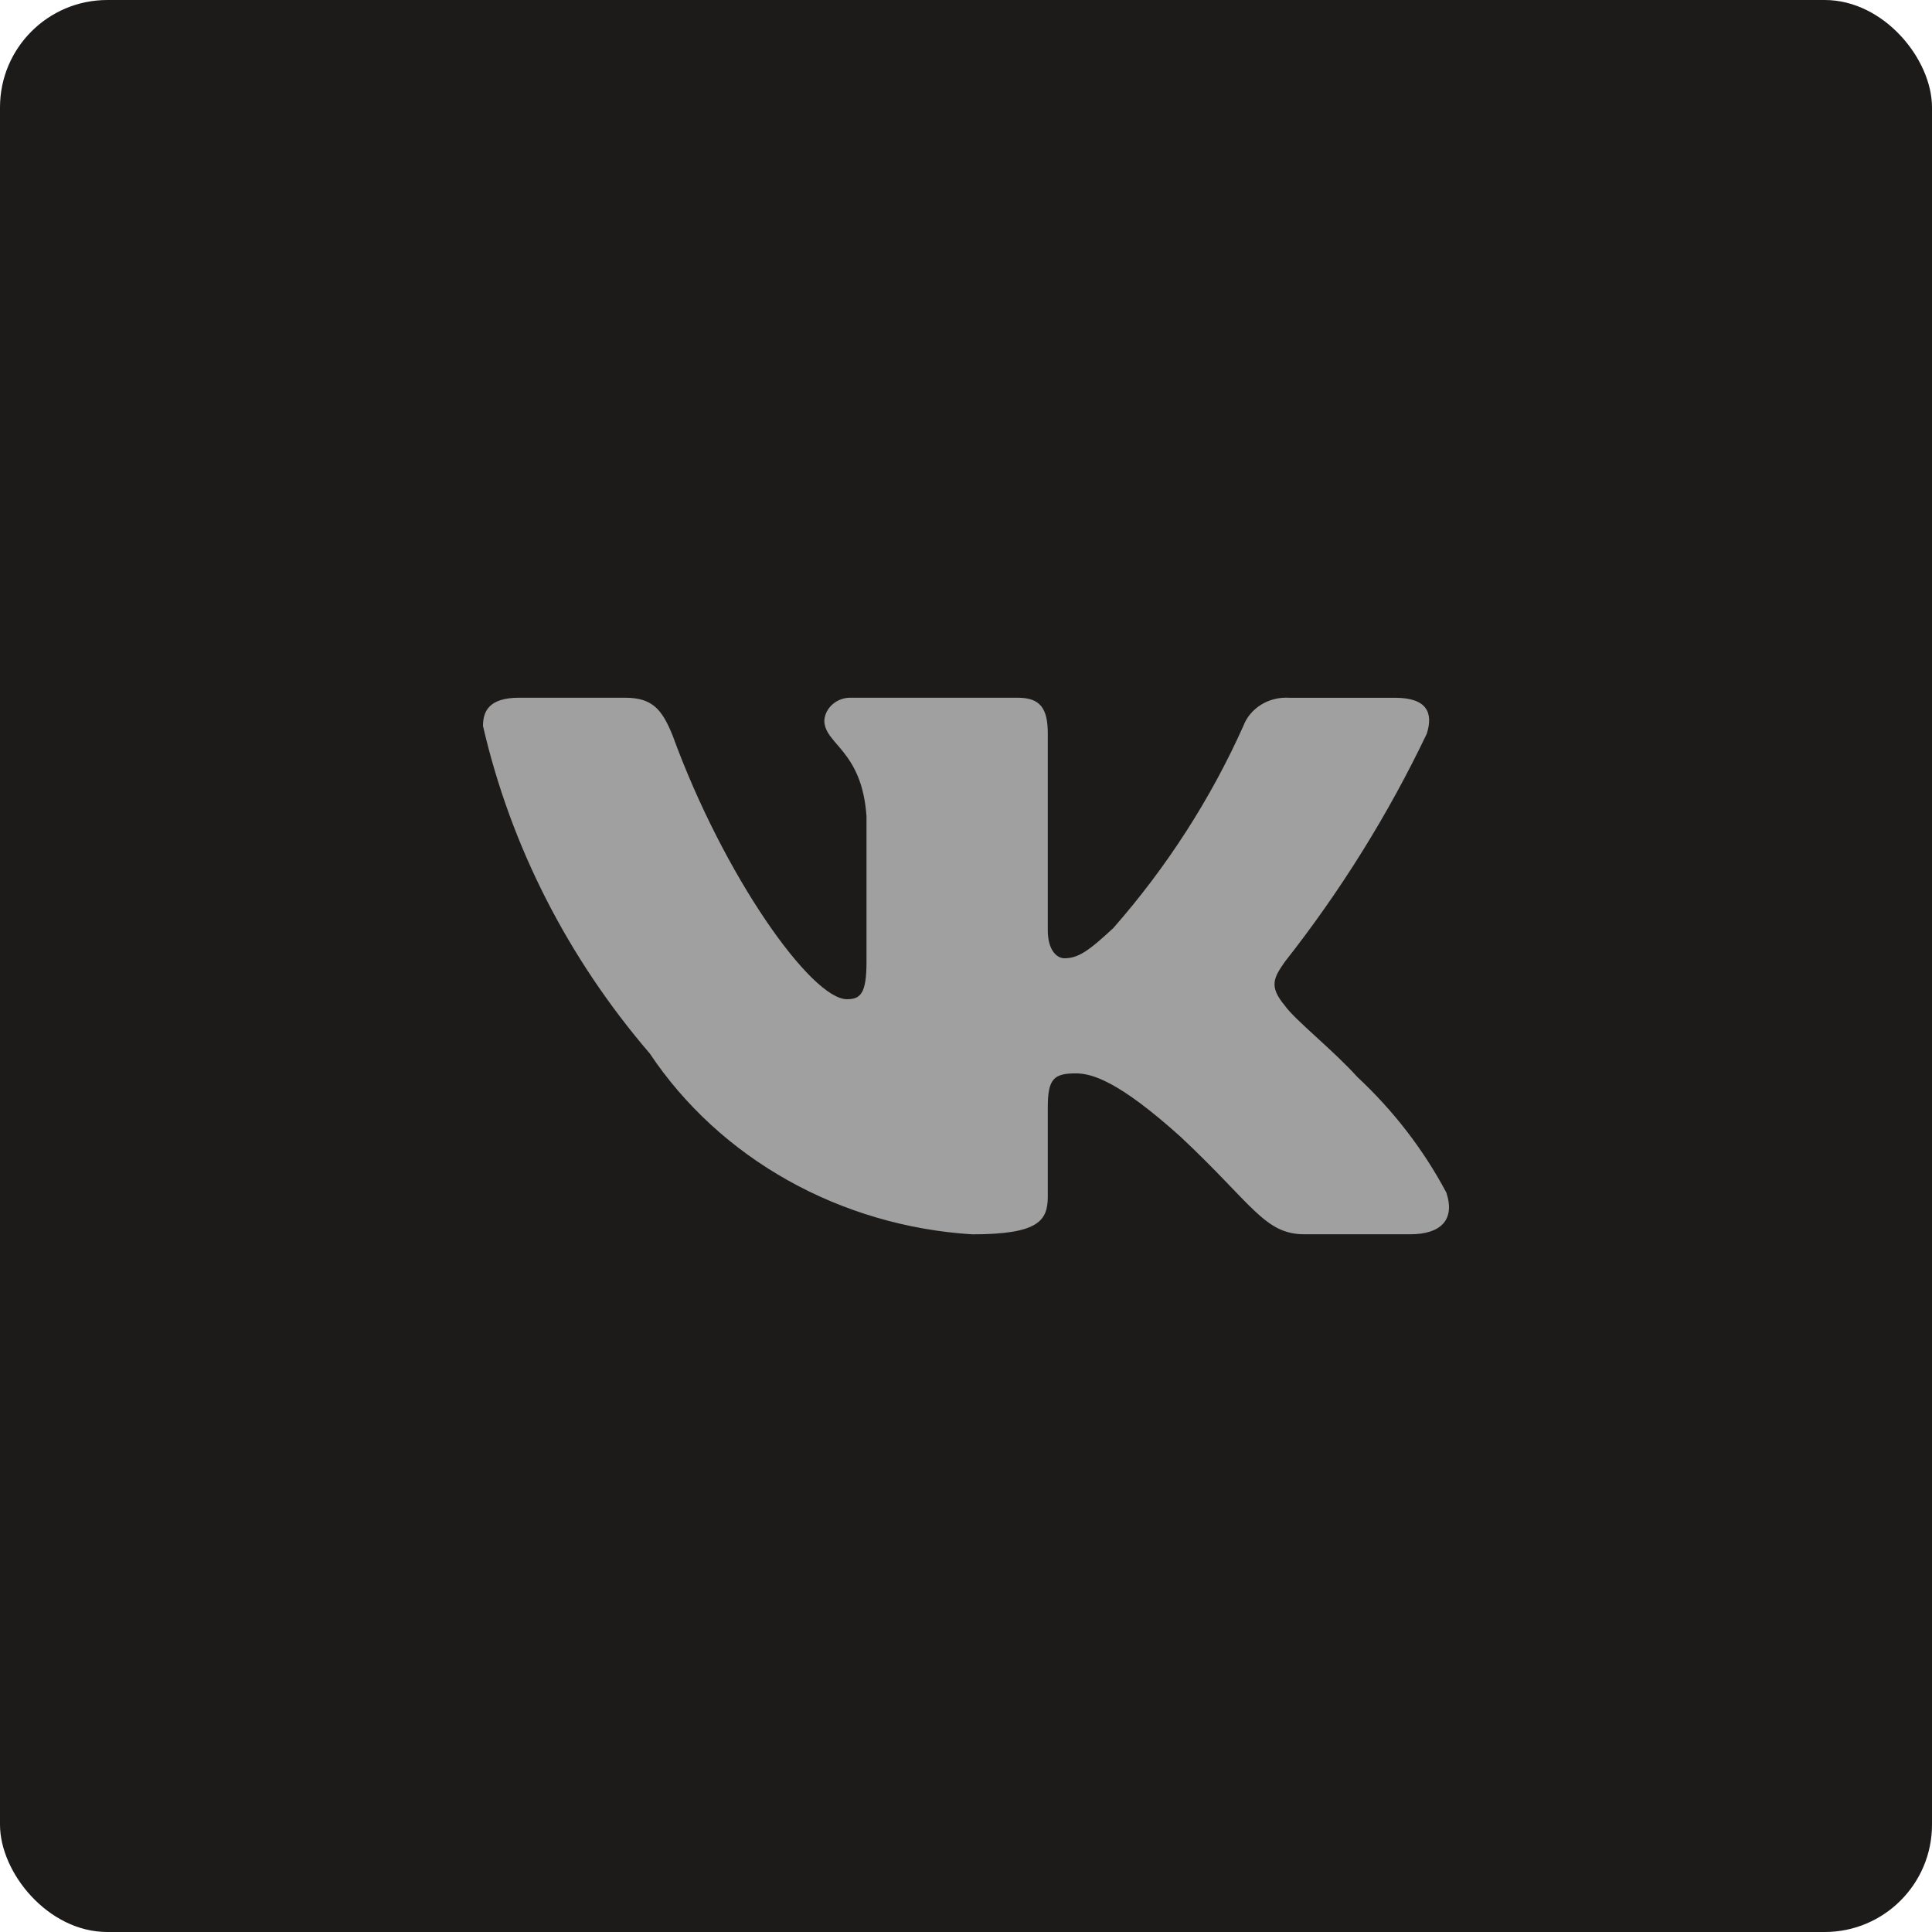
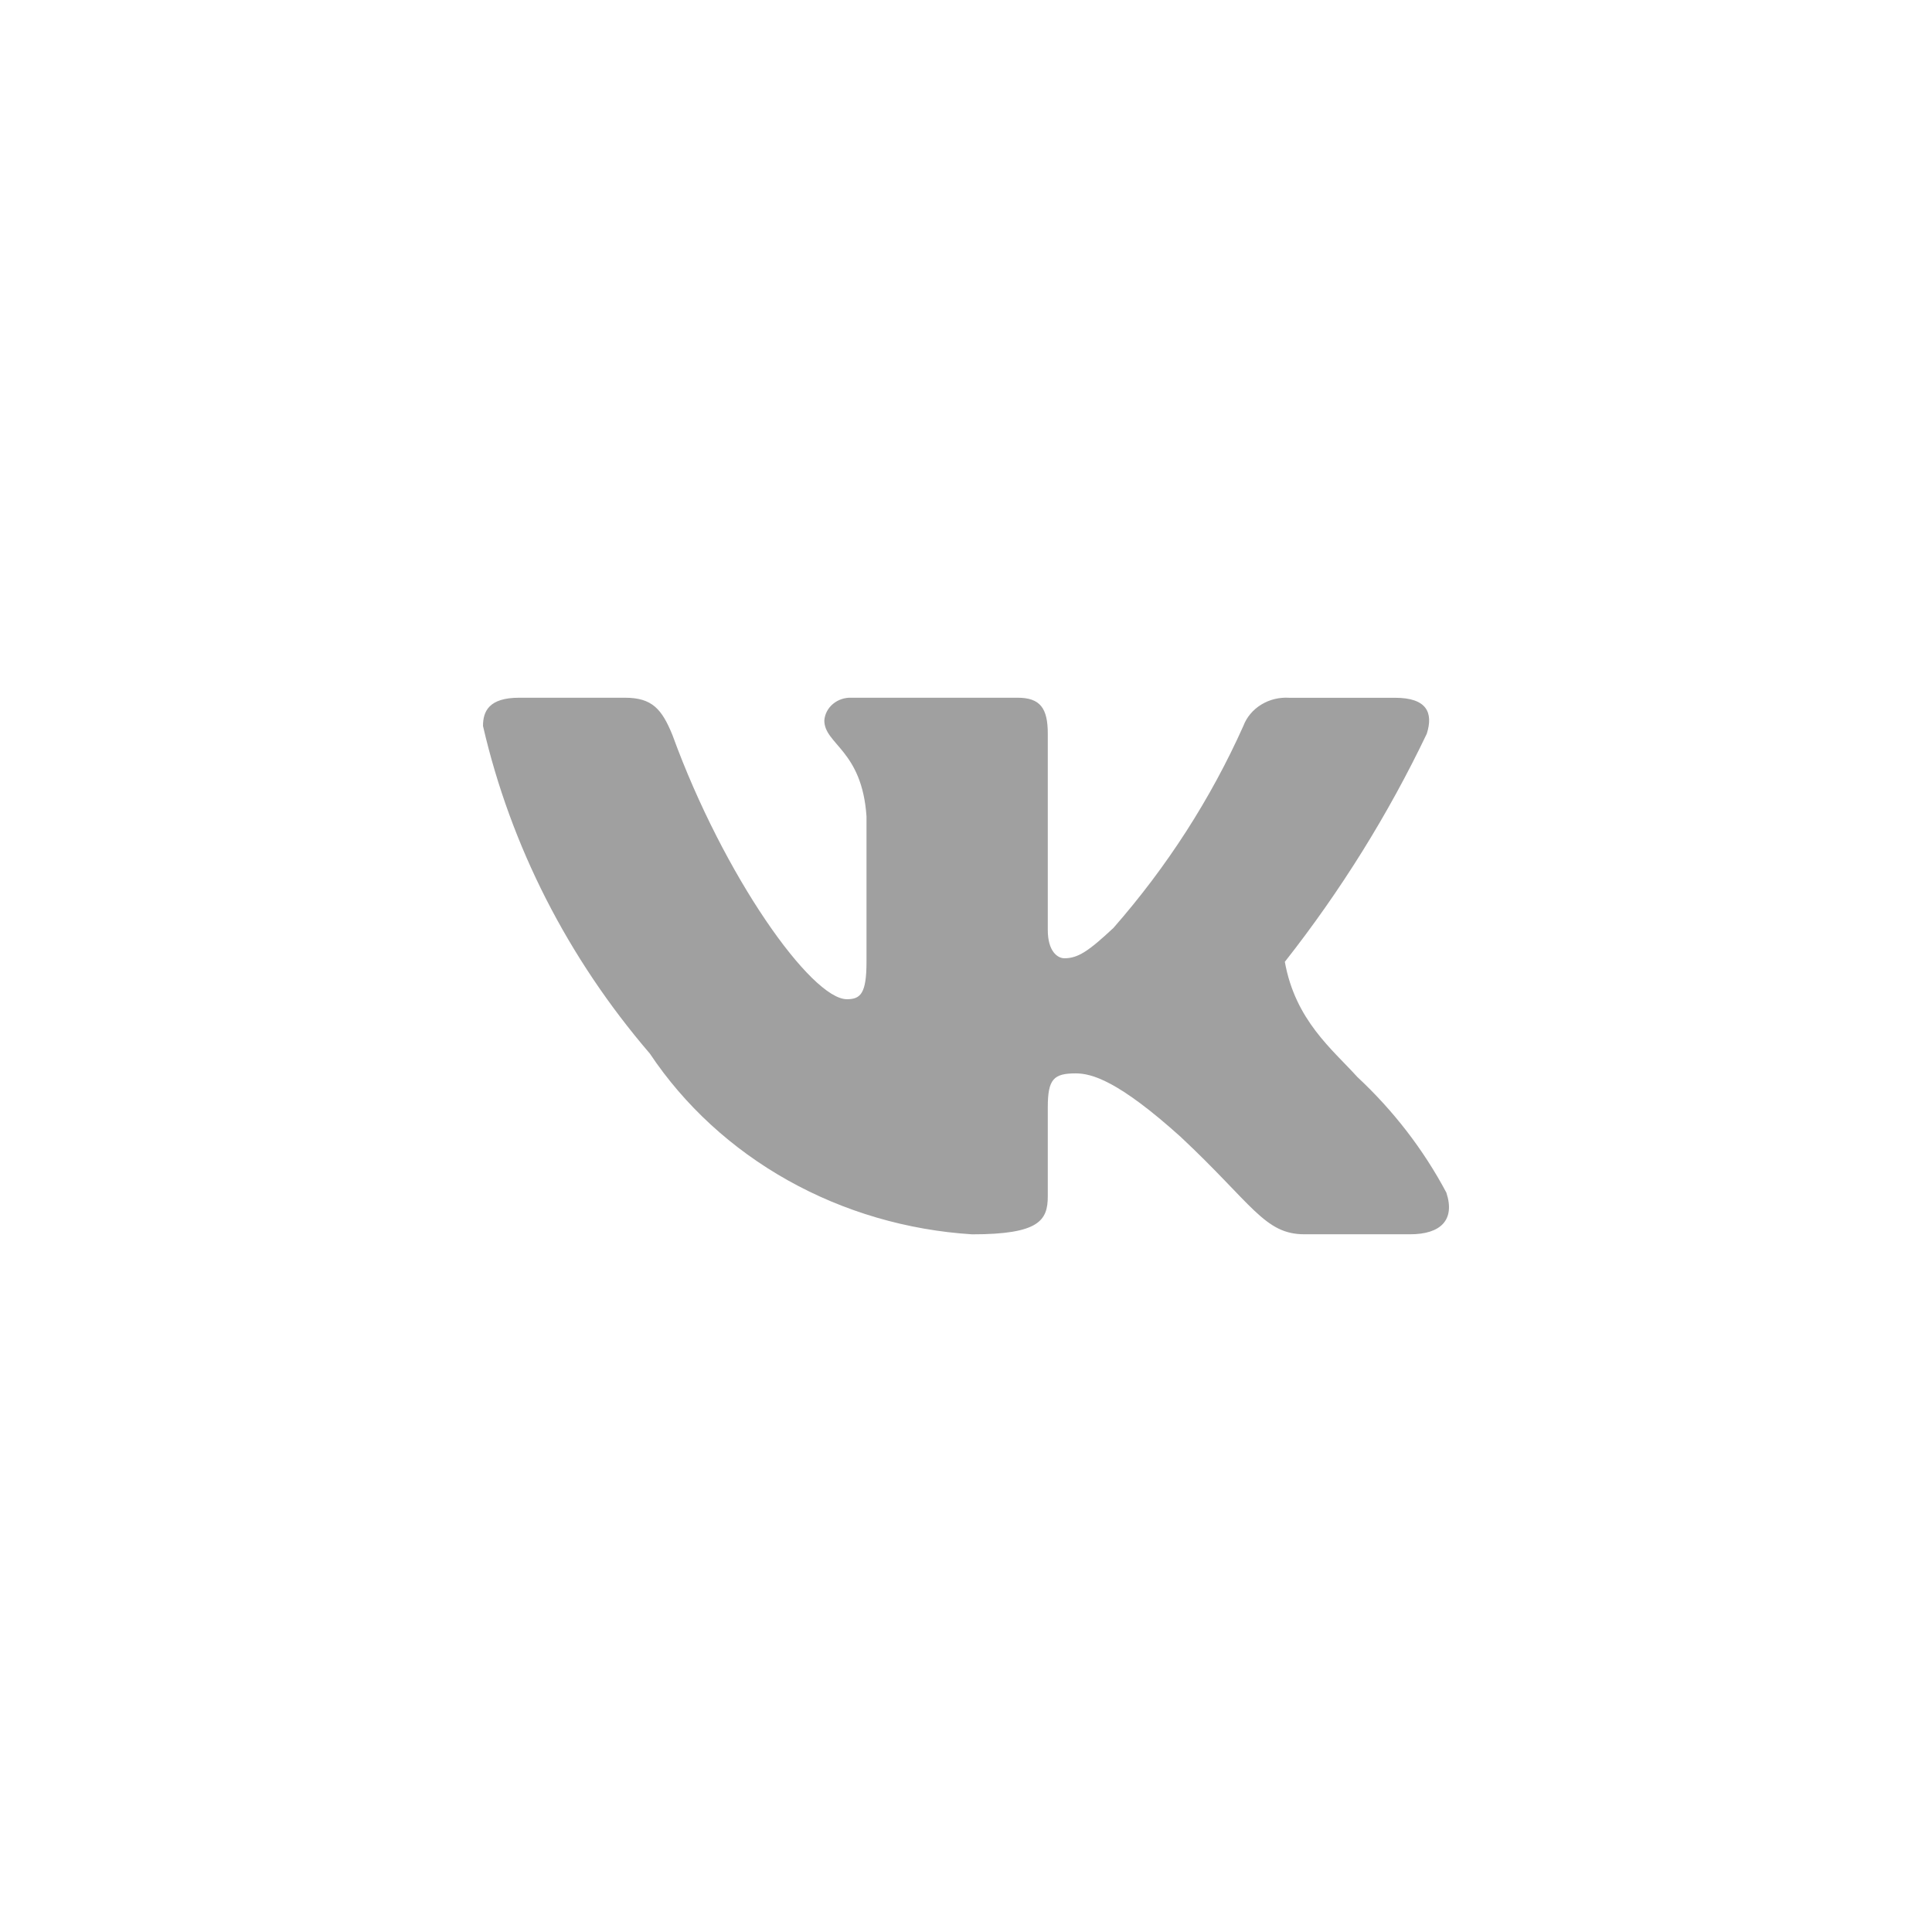
<svg xmlns="http://www.w3.org/2000/svg" width="36" height="36" viewBox="0 0 36 36" fill="none">
-   <rect width="36" height="36" rx="2" fill="#1D1A1A" />
-   <path d="M26.277 22.999H24.306C23.561 22.999 23.336 22.435 22 21.184C20.832 20.132 20.339 20.001 20.044 20.001C19.635 20.001 19.524 20.106 19.524 20.632V22.289C19.524 22.738 19.368 23 18.116 23C16.901 22.924 15.723 22.578 14.679 21.993C13.634 21.407 12.754 20.598 12.109 19.632C10.58 17.851 9.515 15.761 9 13.528C9 13.252 9.112 13.001 9.675 13.001H11.645C12.151 13.001 12.333 13.212 12.531 13.699C13.488 16.33 15.119 18.619 15.781 18.619C16.035 18.619 16.146 18.514 16.146 17.922V15.212C16.062 13.975 15.36 13.871 15.36 13.424C15.369 13.306 15.427 13.195 15.521 13.117C15.615 13.038 15.739 12.996 15.865 13.001H18.961C19.384 13.001 19.524 13.198 19.524 13.671V17.33C19.524 17.725 19.705 17.856 19.833 17.856C20.087 17.856 20.282 17.725 20.747 17.291C21.745 16.152 22.56 14.885 23.168 13.527C23.229 13.364 23.347 13.224 23.502 13.129C23.657 13.034 23.84 12.99 24.025 13.002H25.995C26.586 13.002 26.711 13.278 26.586 13.672C25.869 15.173 24.983 16.598 23.941 17.922C23.729 18.225 23.644 18.383 23.941 18.738C24.137 19.014 24.828 19.554 25.291 20.067C25.967 20.697 26.527 21.425 26.951 22.223C27.12 22.737 26.839 22.999 26.277 22.999Z" fill="#A0A0A0" />
+   <path d="M26.277 22.999H24.306C23.561 22.999 23.336 22.435 22 21.184C20.832 20.132 20.339 20.001 20.044 20.001C19.635 20.001 19.524 20.106 19.524 20.632V22.289C19.524 22.738 19.368 23 18.116 23C16.901 22.924 15.723 22.578 14.679 21.993C13.634 21.407 12.754 20.598 12.109 19.632C10.58 17.851 9.515 15.761 9 13.528C9 13.252 9.112 13.001 9.675 13.001H11.645C12.151 13.001 12.333 13.212 12.531 13.699C13.488 16.33 15.119 18.619 15.781 18.619C16.035 18.619 16.146 18.514 16.146 17.922V15.212C16.062 13.975 15.36 13.871 15.36 13.424C15.369 13.306 15.427 13.195 15.521 13.117C15.615 13.038 15.739 12.996 15.865 13.001H18.961C19.384 13.001 19.524 13.198 19.524 13.671V17.33C19.524 17.725 19.705 17.856 19.833 17.856C20.087 17.856 20.282 17.725 20.747 17.291C21.745 16.152 22.56 14.885 23.168 13.527C23.229 13.364 23.347 13.224 23.502 13.129C23.657 13.034 23.84 12.99 24.025 13.002H25.995C26.586 13.002 26.711 13.278 26.586 13.672C25.869 15.173 24.983 16.598 23.941 17.922C24.137 19.014 24.828 19.554 25.291 20.067C25.967 20.697 26.527 21.425 26.951 22.223C27.12 22.737 26.839 22.999 26.277 22.999Z" fill="#A0A0A0" />
</svg>